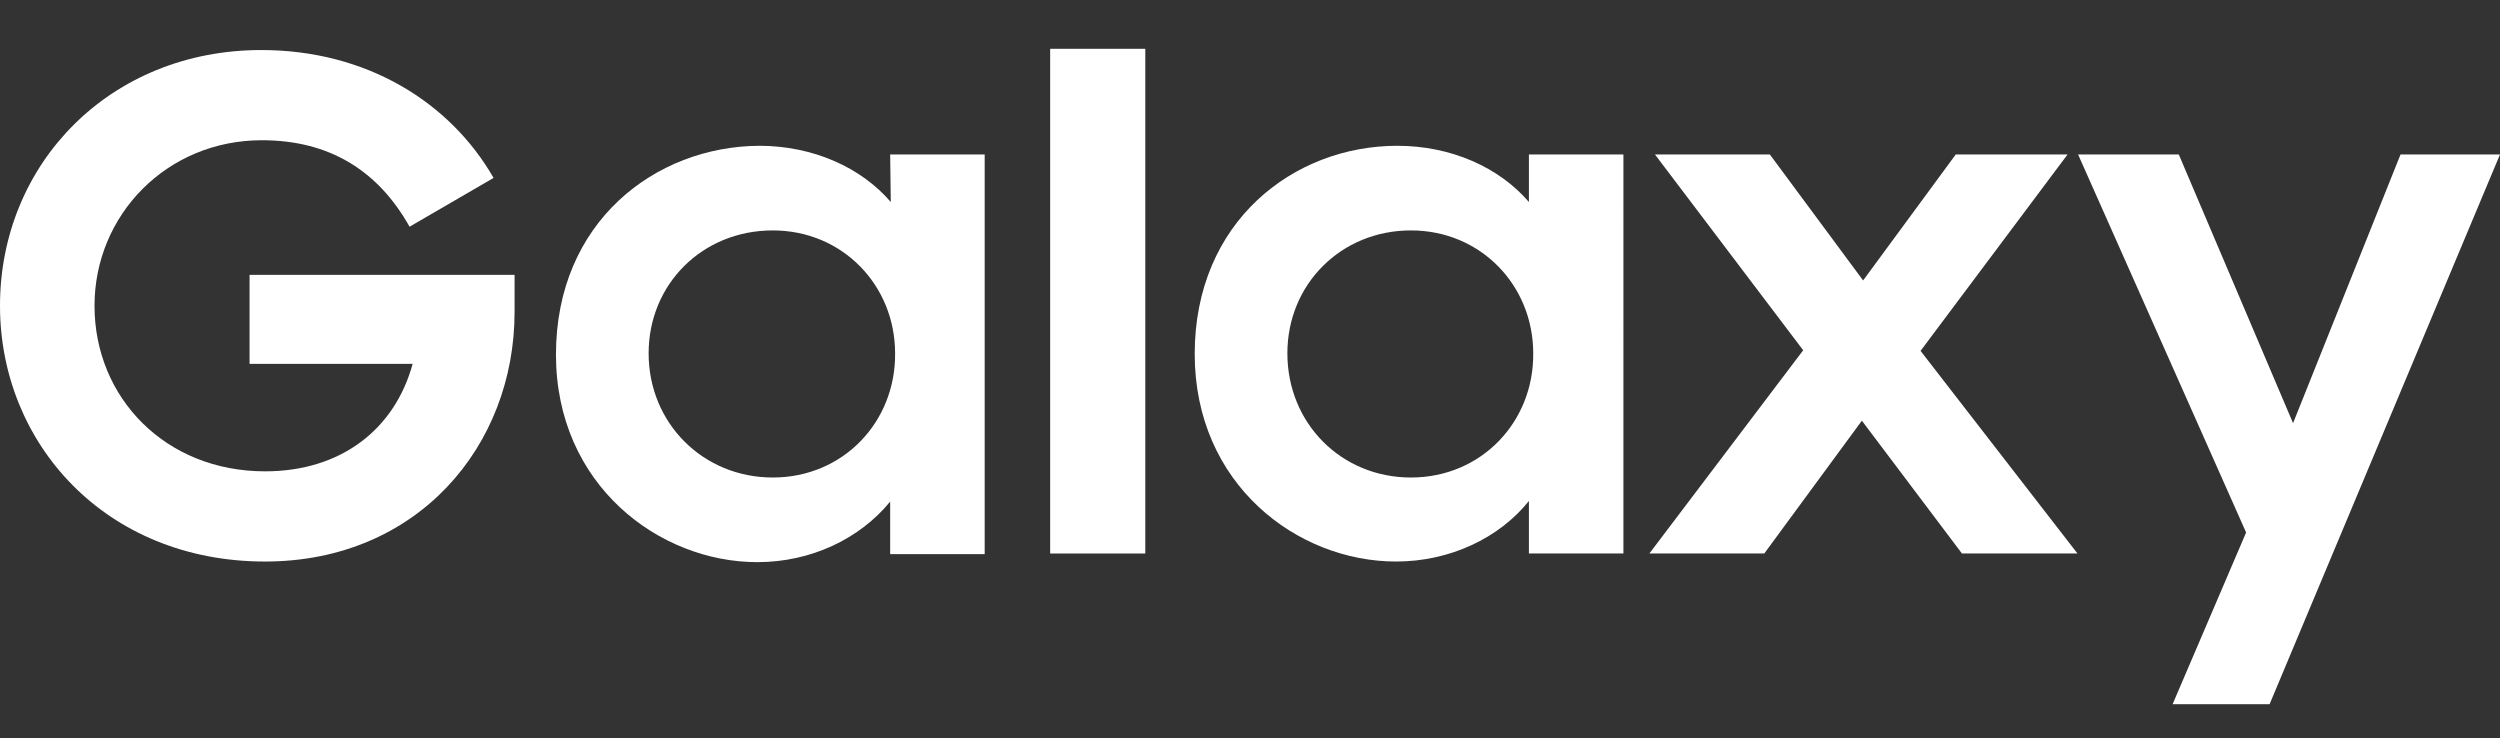
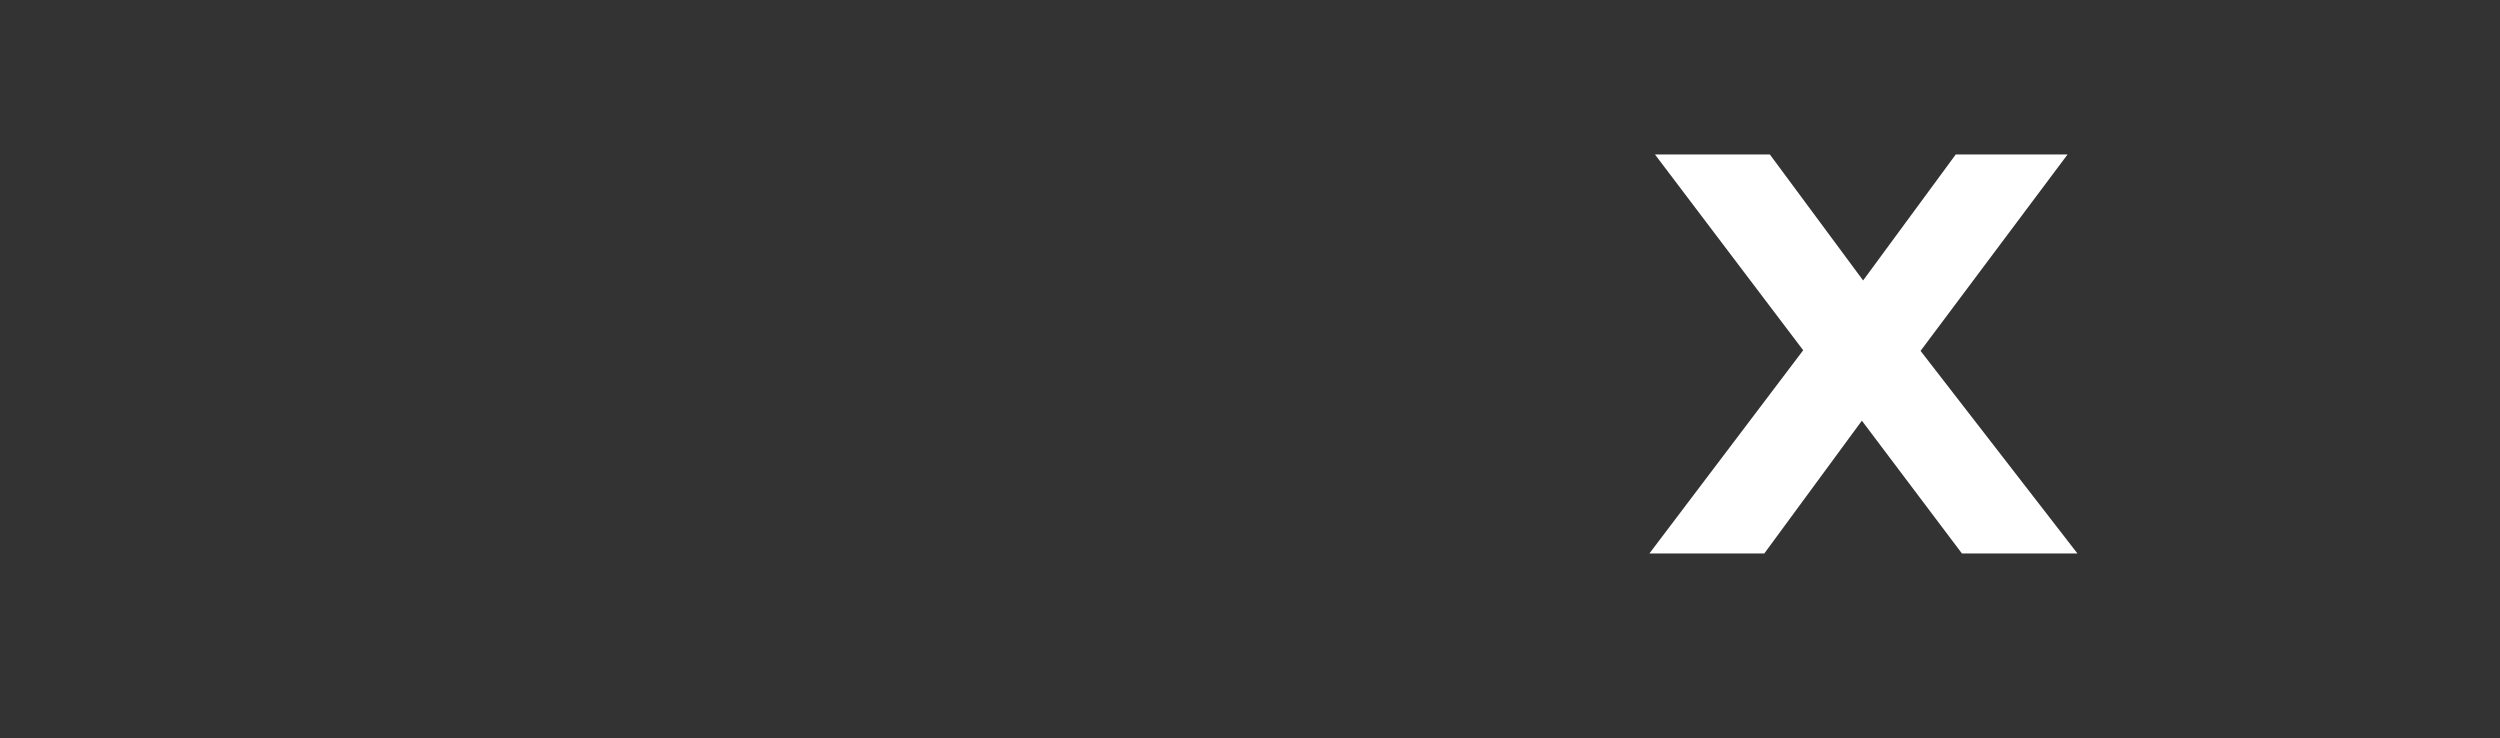
<svg xmlns="http://www.w3.org/2000/svg" version="1.1" id="Layer_1" x="0px" y="0px" viewBox="0 0 404.7 119.5" style="enable-background:new 0 0 404.7 119.5;" xml:space="preserve">
  <rect x="0" y="0" width="404.7" height="119.5" fill="#333333" stroke="none" />
  <style type="text/css">
	.st0{fill:#FFFFFF;}
</style>
  <g>
-     <path class="st0" d="M125.1,77.3c-11.3,0-20.1-8.8-20.1-20.1c0-11.2,8.7-19.9,20.1-19.9c11.3,0,19.8,8.9,19.8,19.9   C145,68.3,136.5,77.3,125.1,77.3 M144.2,32.7c-4.8-5.6-12.6-9.1-21.3-9.1C106.1,23.7,90,35.9,90,57.4C90,78.5,106.7,91,122.6,91   c8.7,0,16.6-3.8,21.5-9.8v8.5h15.3V25h-15.3L144.2,32.7L144.2,32.7z" />
-     <path class="st0" d="M228.4,77.3c-11.3,0-20-8.8-20-20.1c0-11.2,8.7-19.9,20-19.9s19.8,8.9,19.8,19.9   C248.3,68.3,239.8,77.3,228.4,77.3 M247.5,32.7c-4.8-5.6-12.6-9.1-21.3-9.1c-16.8,0-32.8,12.3-32.8,33.7   c0,21.1,16.6,33.6,32.6,33.6c8.7,0,16.7-3.8,21.5-9.8v8.5h15.3V25h-15.3L247.5,32.7L247.5,32.7z" />
-   </g>
-   <polygon class="st0" points="371.2,68.5 352.7,25 336.4,25 363.6,86.2 351.7,114 367.4,114 404.7,25 388.6,25 " />
+     </g>
  <polygon class="st0" points="334.7,25 316.6,25 301.6,45.4 286.5,25 267.9,25 291.9,56.7 267,89.6 285.6,89.6 301.4,68.1   317.6,89.6 336.3,89.6 310.9,56.8 " />
-   <rect x="170" y="7.9" class="st0" width="15.4" height="81.7" />
  <g>
-     <path class="st0" d="M40.4,58.9h26.4c-2.9,10.6-11.6,17.4-23.9,17.4c-16.1,0-27.6-11.9-27.6-26.8c0-14.7,11.7-26.8,27.1-26.8   c10.9,0,18.8,4.9,23.9,14l13.6-7.9c-7-12.2-20.5-20.7-37.6-20.7C17.8,8.1,0,26.5,0,49.5c0,22.3,17.1,41.4,42.9,41.4   c24.7,0,40.4-18.7,40.4-40.4v-6H40.4V58.9z" />
-   </g>
+     </g>
</svg>